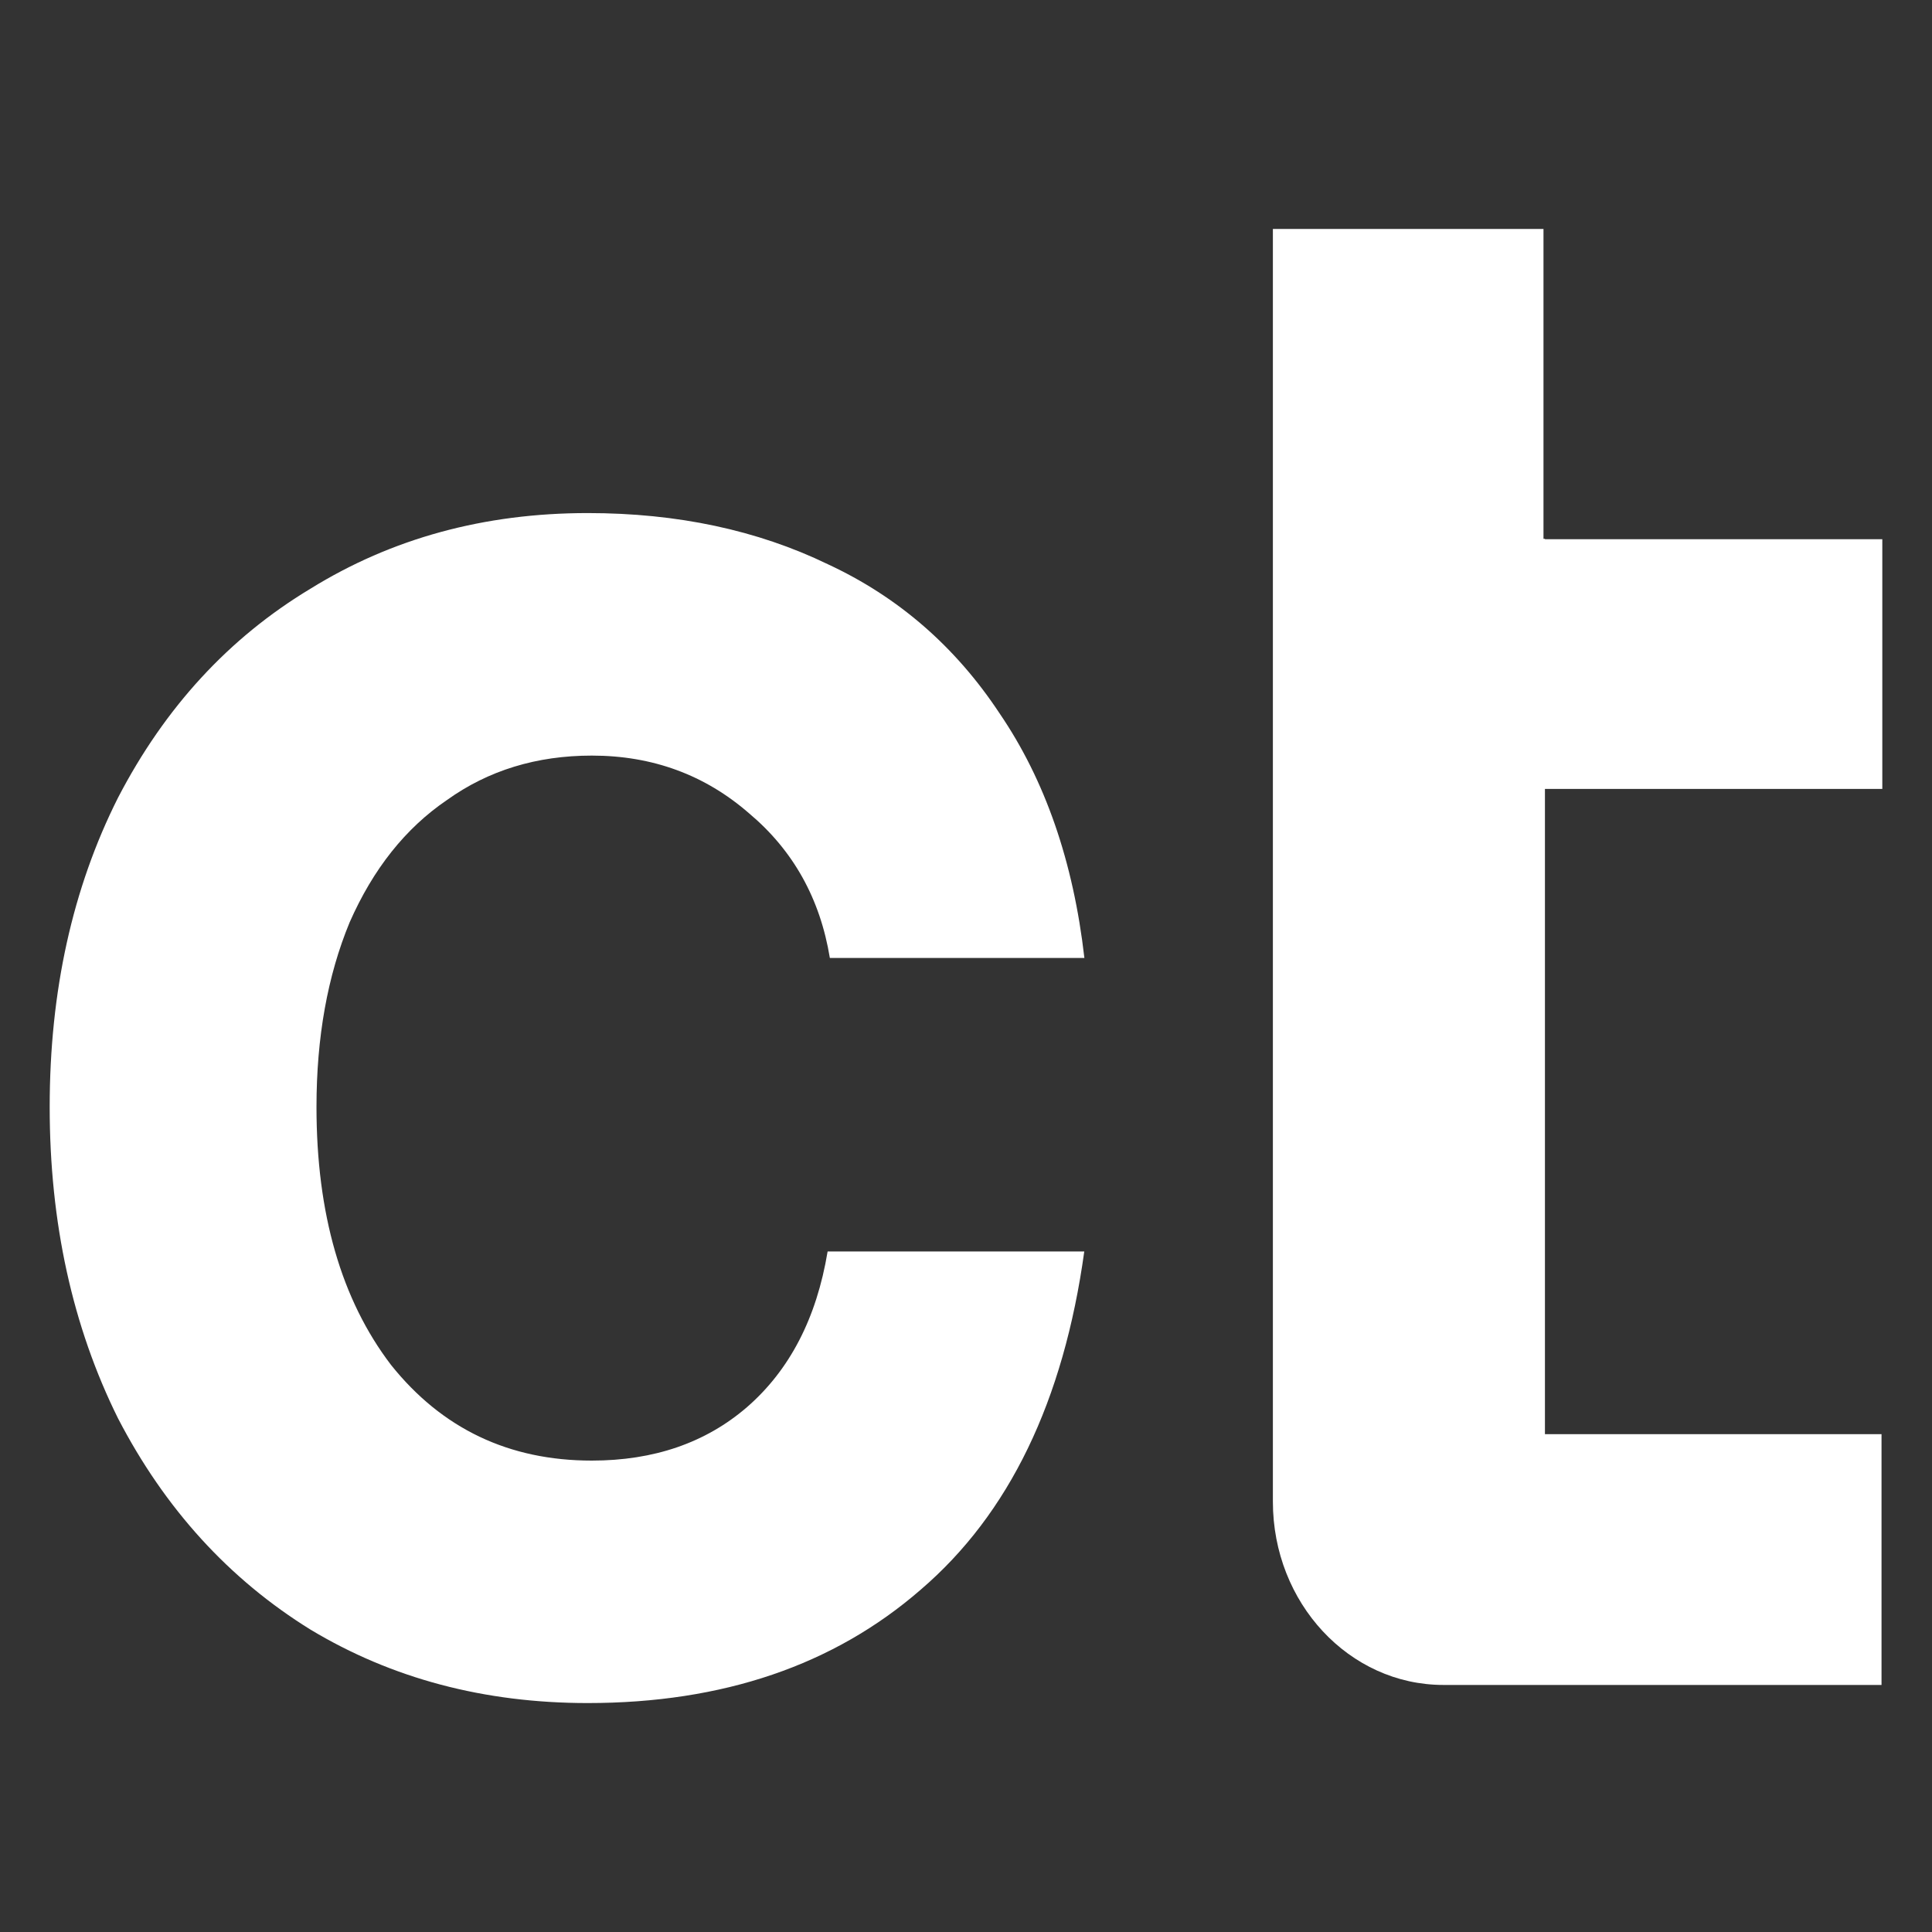
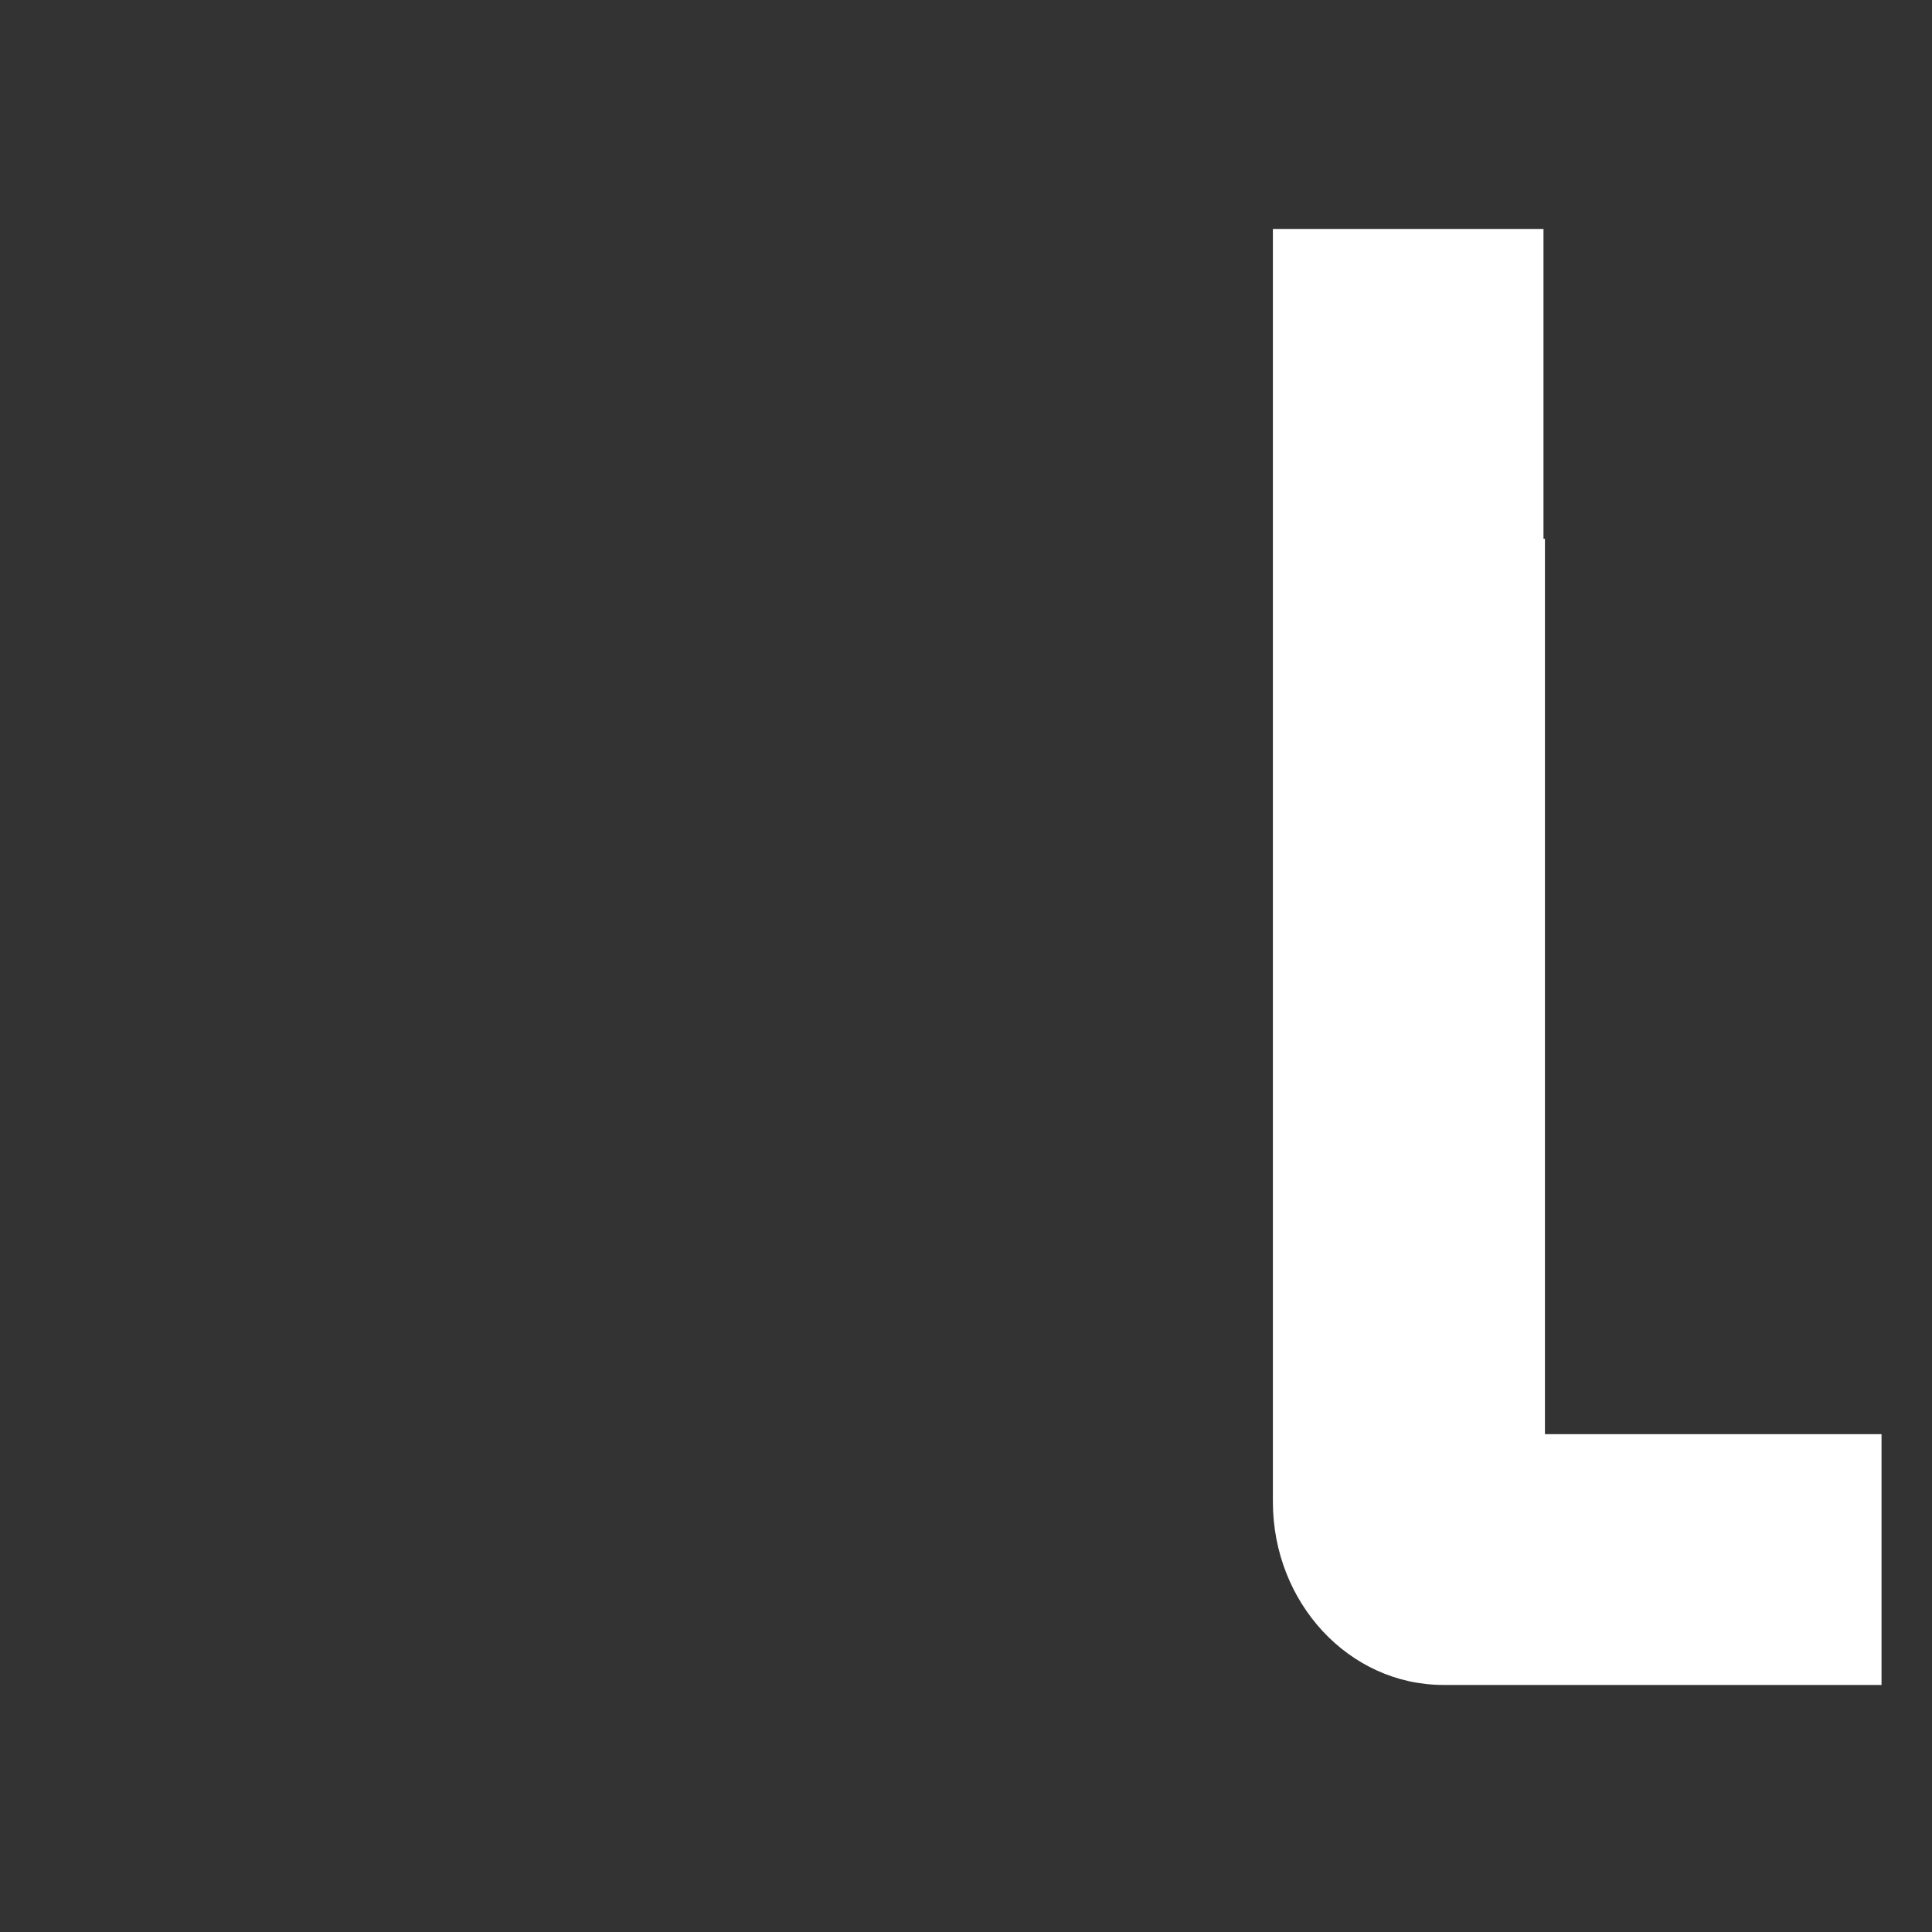
<svg xmlns="http://www.w3.org/2000/svg" width="32" height="32" viewBox="0 0 32 32" fill="none">
  <rect x="0" y="0" width="32" height="32" fill="#333333" stroke="none" />
-   <path d="M9.735 28.208C8.02 28.208 6.49 27.802 5.142 26.991C3.794 26.156 2.731 24.99 1.954 23.491C1.2 21.97 0.823 20.25 0.823 18.335C0.823 16.419 1.2 14.712 1.954 13.214C2.731 11.716 3.794 10.562 5.142 9.751C6.49 8.916 8.021 8.498 9.735 8.498C11.22 8.498 12.545 8.781 13.711 9.345C14.876 9.886 15.825 10.709 16.555 11.814C17.31 12.92 17.778 14.271 17.961 15.867H13.745C13.584 14.885 13.139 14.086 12.408 13.472C11.676 12.834 10.807 12.515 9.802 12.515C8.889 12.515 8.088 12.76 7.403 13.251C6.717 13.717 6.18 14.393 5.791 15.277C5.425 16.161 5.242 17.18 5.242 18.335C5.242 20.103 5.653 21.528 6.477 22.608C7.322 23.665 8.43 24.192 9.801 24.192C10.83 24.192 11.686 23.898 12.371 23.308C13.079 22.693 13.525 21.834 13.708 20.728H17.959C17.616 23.209 16.713 25.076 15.251 26.329C13.811 27.581 11.972 28.208 9.732 28.208H9.735Z" fill="white" />
-   <path fill-rule="evenodd" clip-rule="evenodd" d="M21.083 18.353V3.792H25.565V8.924H25.589V8.931H31.177V13.067H25.589V23.754H31.164V27.908H23.907C22.347 27.908 21.083 26.55 21.083 24.873V18.353Z" fill="white" />
+   <path fill-rule="evenodd" clip-rule="evenodd" d="M21.083 18.353V3.792H25.565V8.924H25.589V8.931V13.067H25.589V23.754H31.164V27.908H23.907C22.347 27.908 21.083 26.55 21.083 24.873V18.353Z" fill="white" />
</svg>